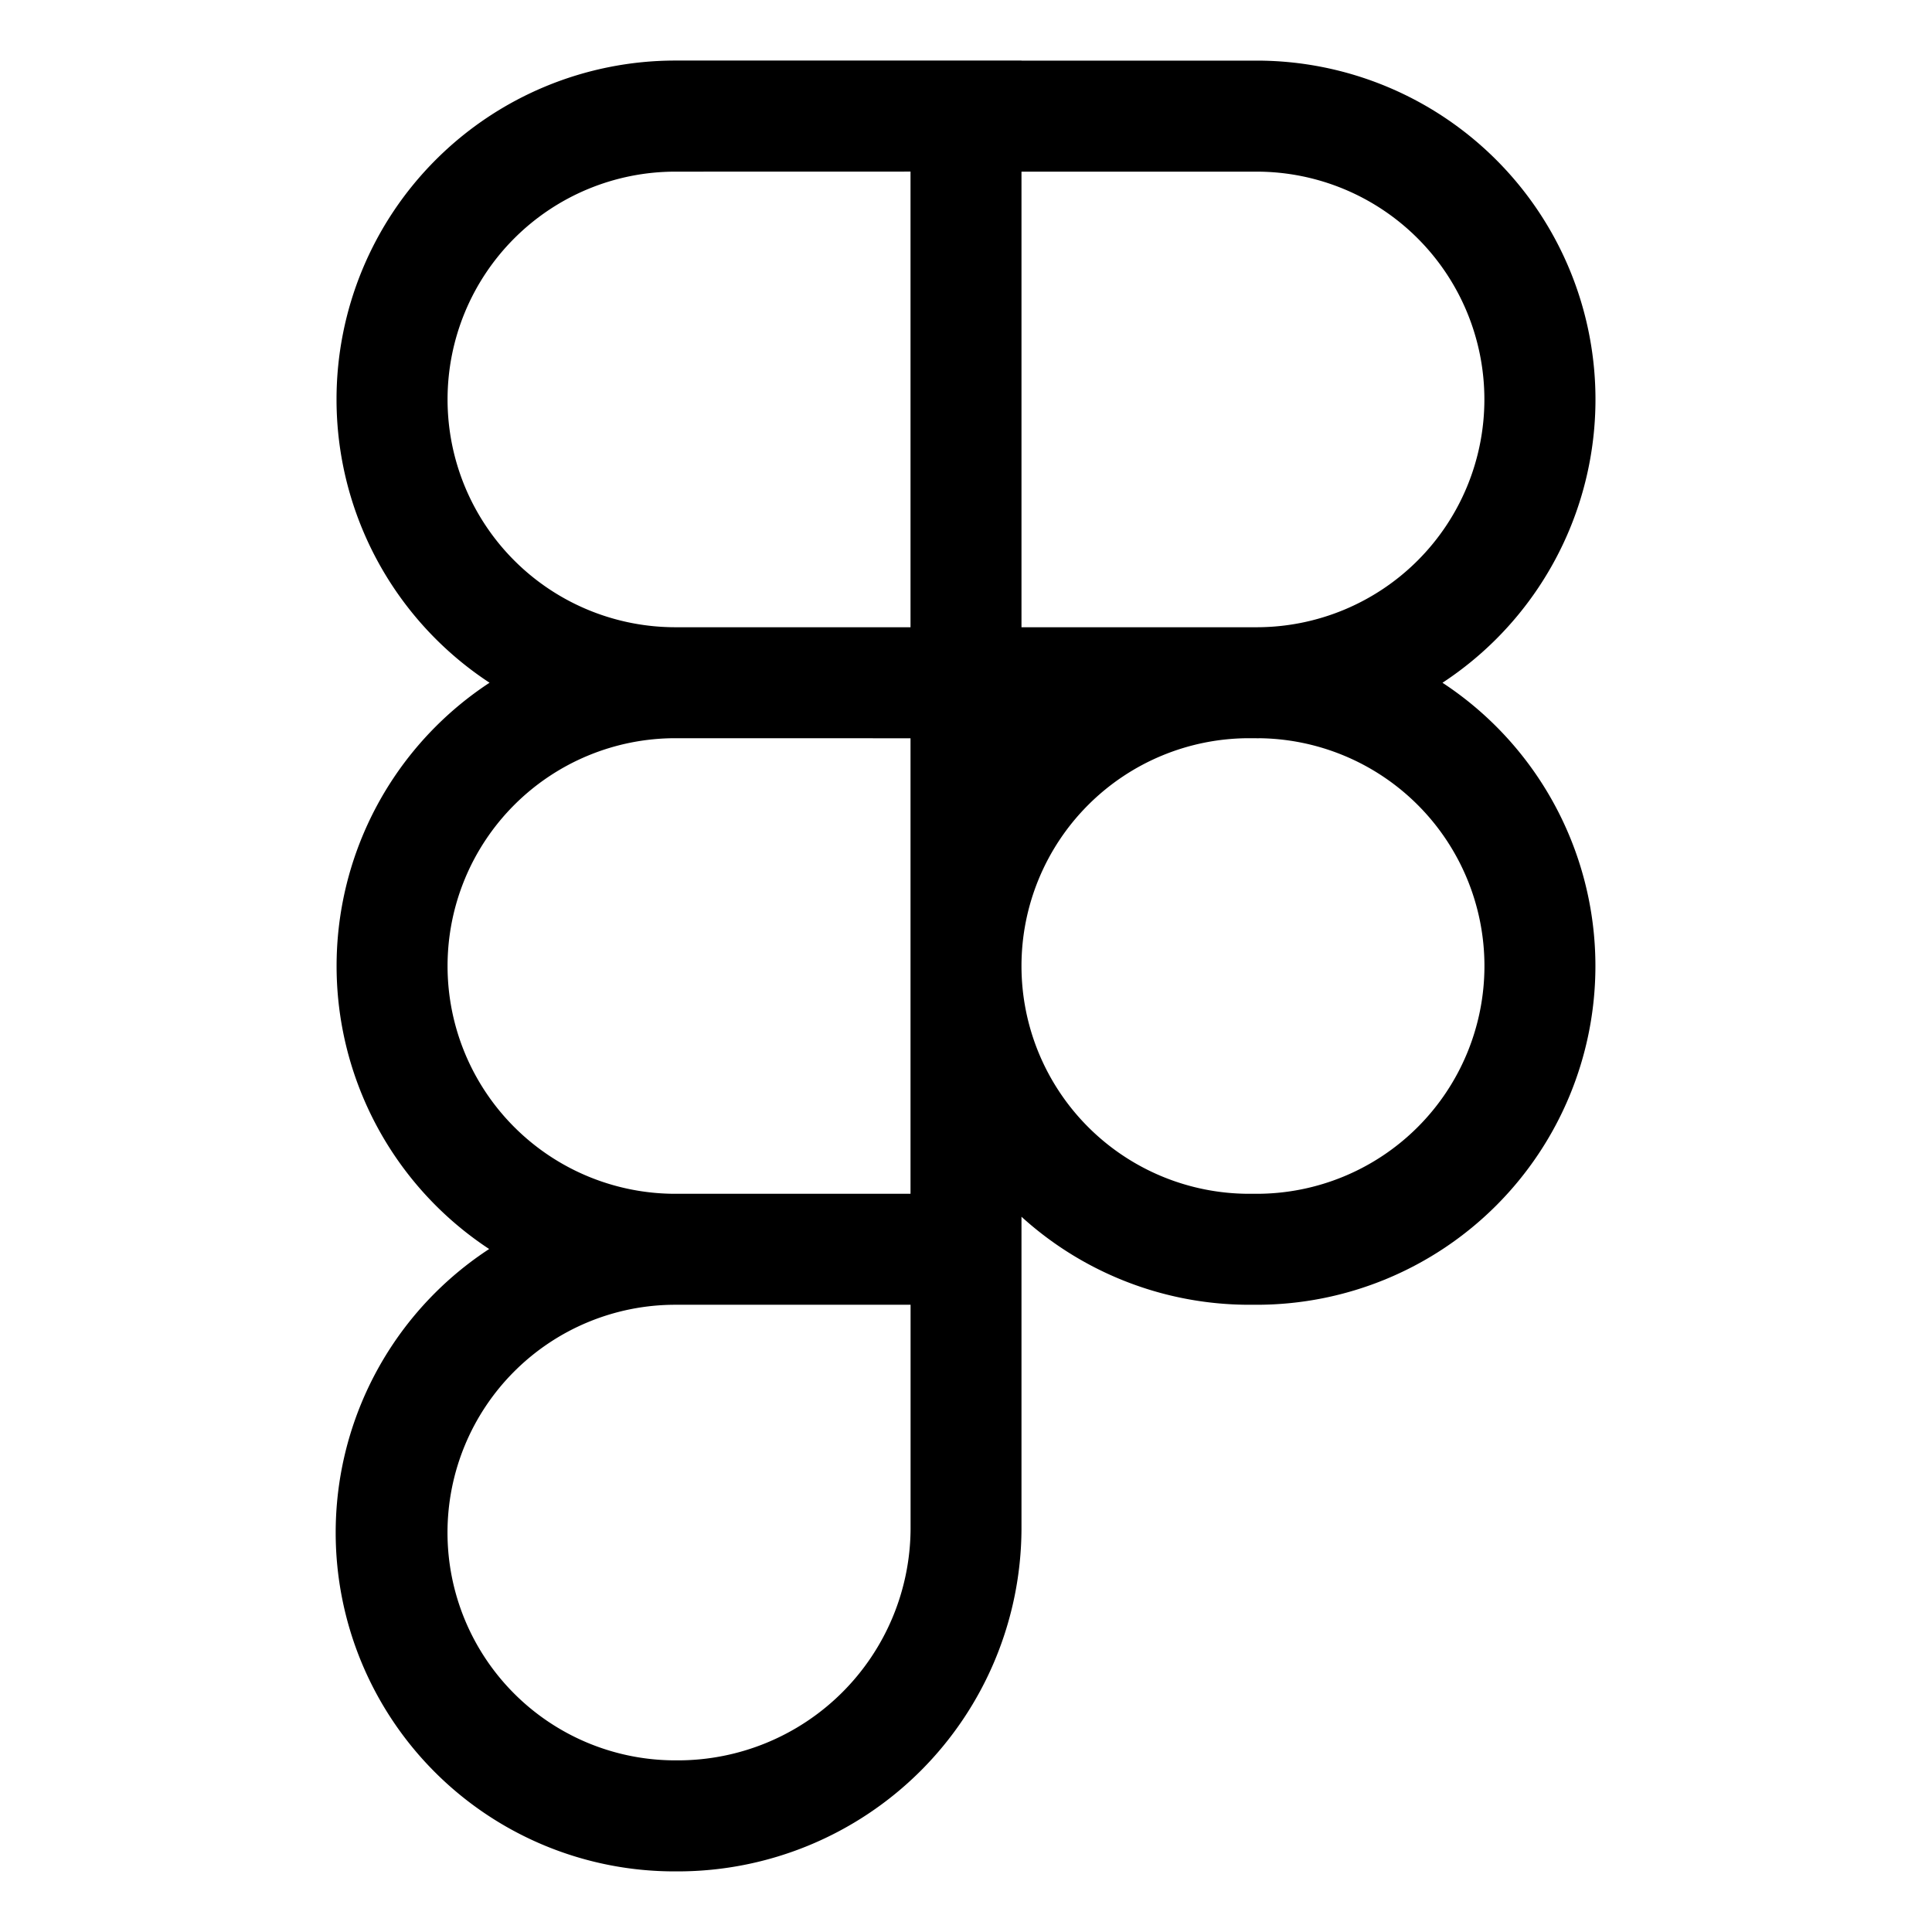
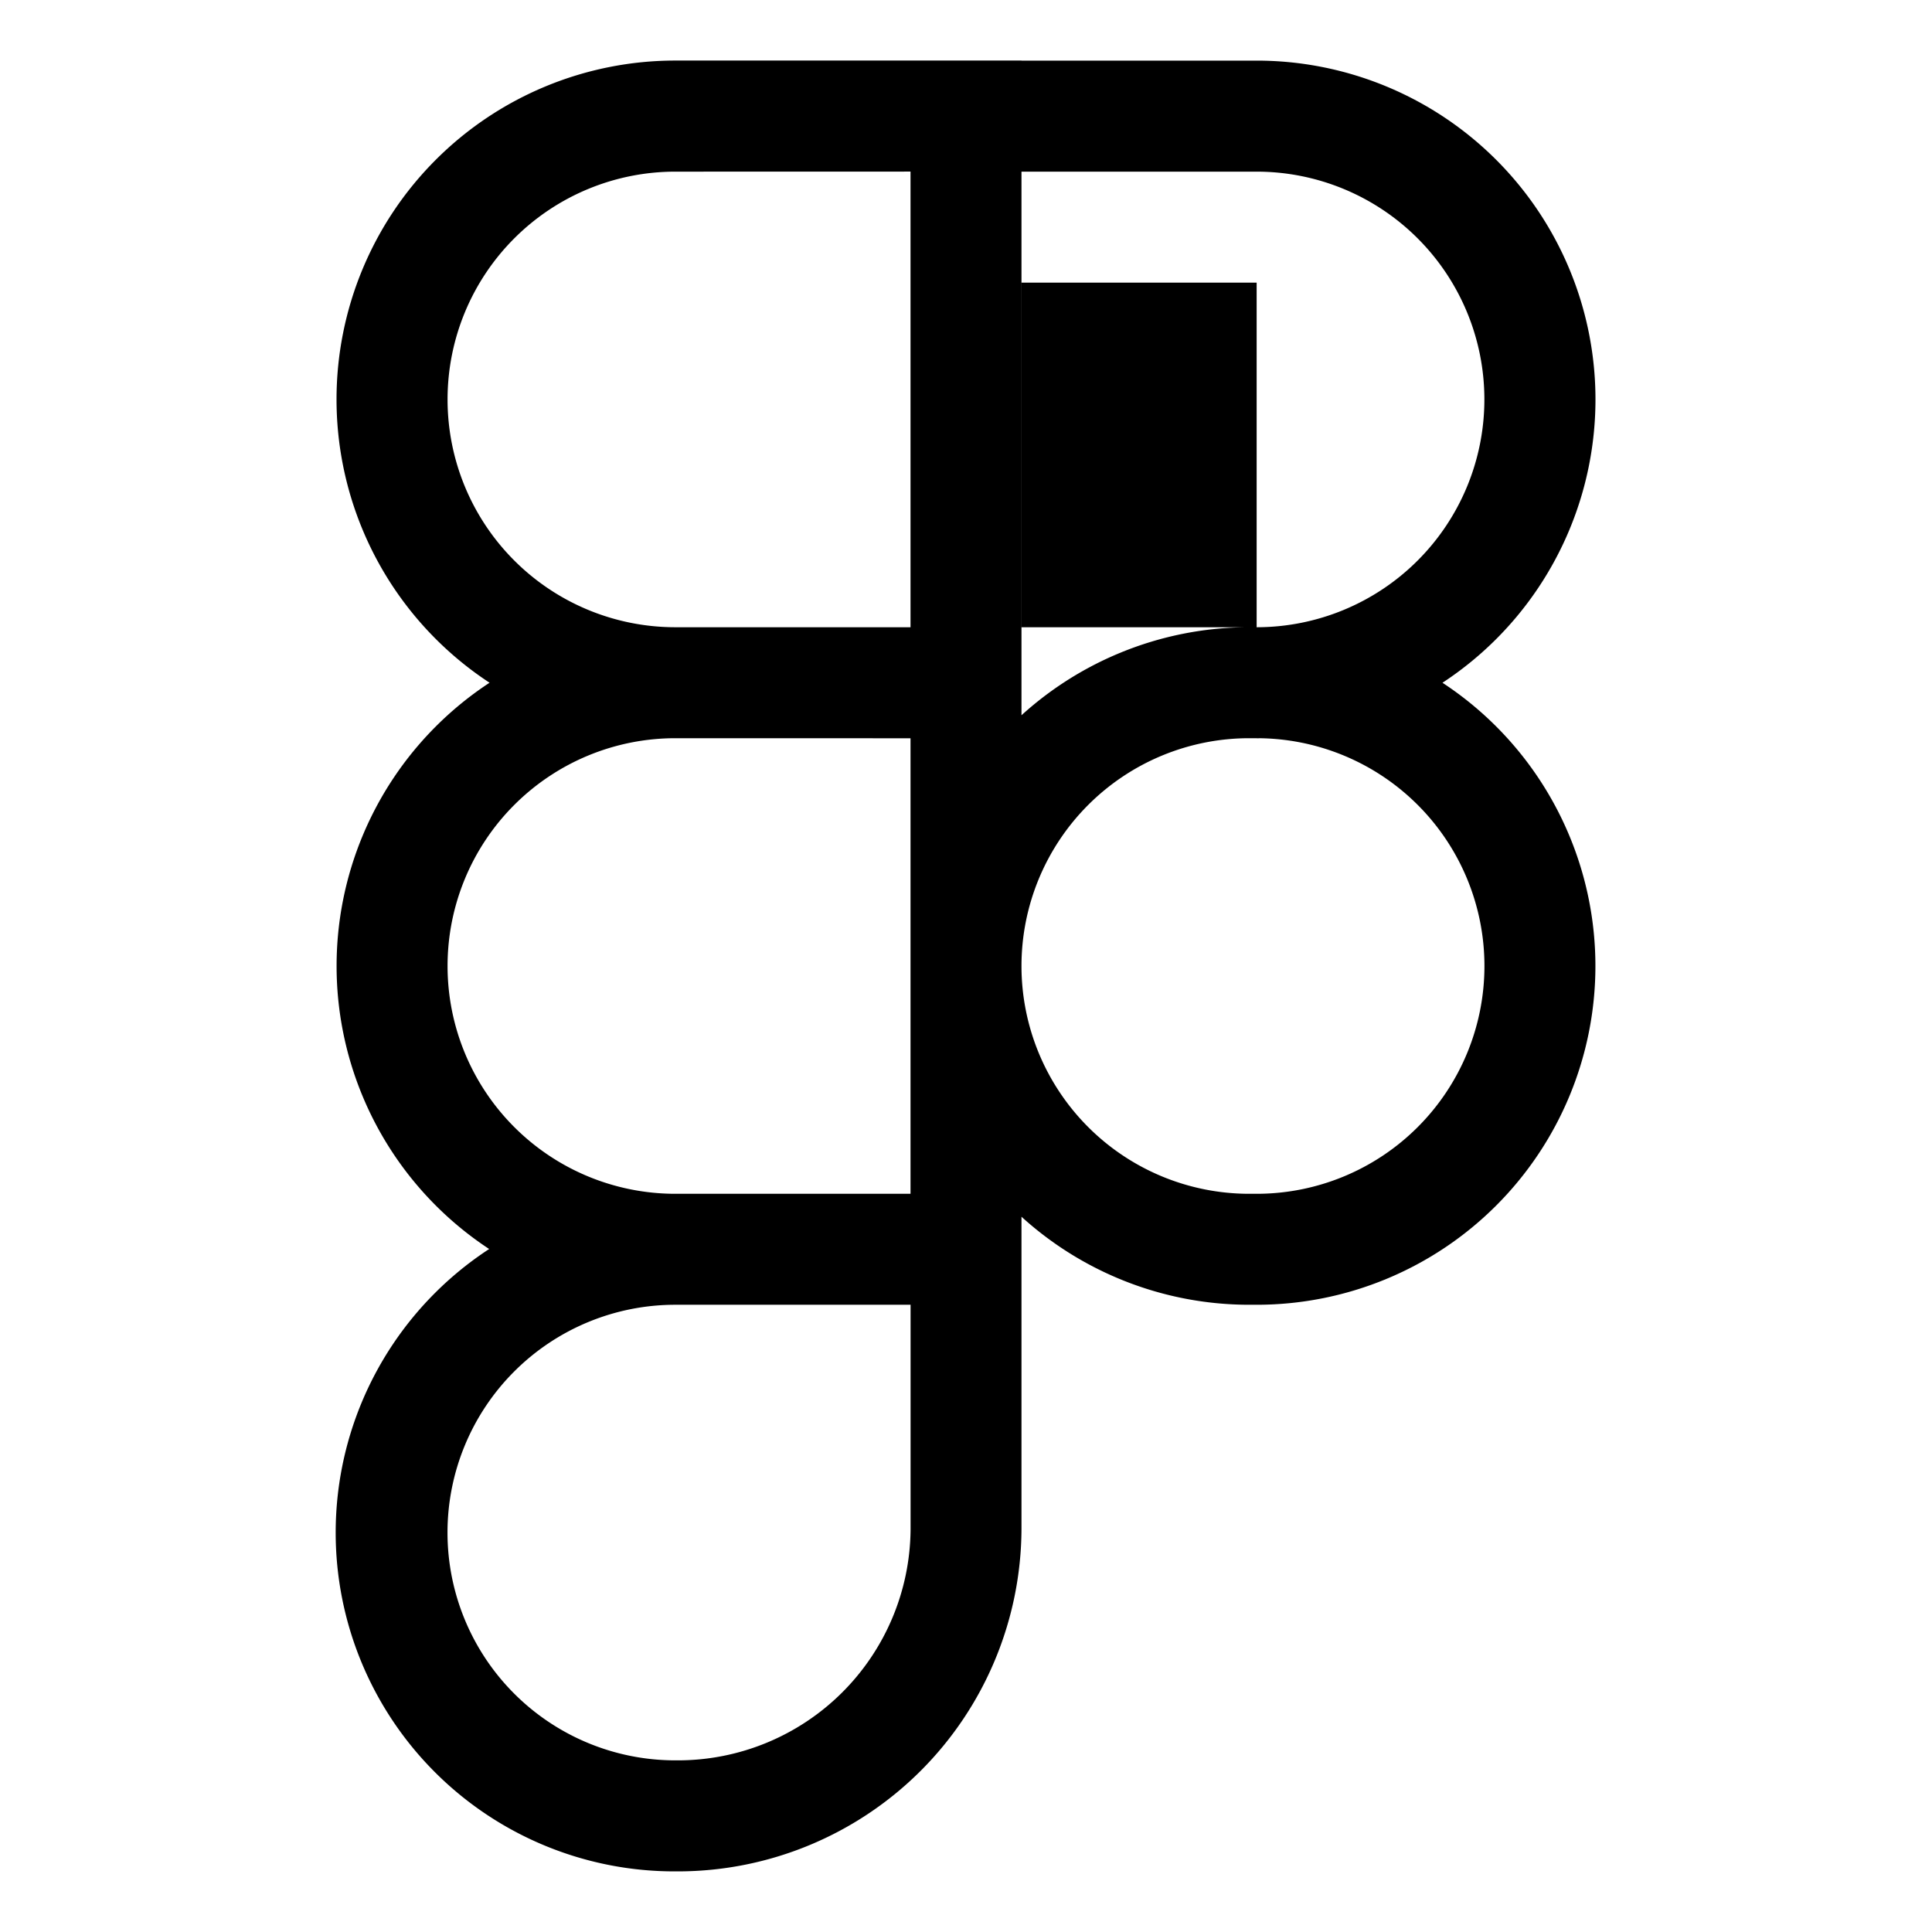
<svg xmlns="http://www.w3.org/2000/svg" width="800" height="800" viewBox="0 0 32 32">
-   <path d="M20.692 12.227a3.773 3.773 0 1 0 0 7.546h.122a3.773 3.773 0 1 0 0-7.546zm.122 9.384h-.122a5.61 5.61 0 1 1 0-11.222h.122a5.61 5.61 0 1 1 0 11.222zm-9.628 0h-.001a3.773 3.773 0 1 0 0 7.546h.034-.002.011a3.854 3.854 0 0 0 3.854-3.833v-3.713zm.03 9.385h-.045a5.61 5.61 0 1 1 0-11.222h5.748v5.55a5.694 5.694 0 0 1-5.693 5.672h-.009zm-.03-18.769a3.773 3.773 0 1 0 0 7.546h3.895v-7.545zm5.732 9.384h-5.732a5.61 5.61 0 1 1 0-11.222h5.733v11.222zM11.186 2.843a3.773 3.773 0 1 0 0 7.546h3.895V2.842zm5.732 9.384h-5.732a5.612 5.612 0 1 1 0-11.224h5.733v11.223zm0-1.838h3.895a3.773 3.773 0 0 0 0-7.546h-3.895zm3.896 1.838h-5.733V1.004h5.733a5.612 5.612 0 1 1 0 11.224z" />
+   <path d="M20.692 12.227a3.773 3.773 0 1 0 0 7.546h.122a3.773 3.773 0 1 0 0-7.546zm.122 9.384h-.122a5.61 5.61 0 1 1 0-11.222h.122a5.61 5.61 0 1 1 0 11.222zm-9.628 0h-.001a3.773 3.773 0 1 0 0 7.546h.034-.002.011a3.854 3.854 0 0 0 3.854-3.833v-3.713zm.03 9.385h-.045a5.61 5.61 0 1 1 0-11.222h5.748v5.55a5.694 5.694 0 0 1-5.693 5.672h-.009zm-.03-18.769a3.773 3.773 0 1 0 0 7.546h3.895v-7.545zm5.732 9.384h-5.732a5.61 5.61 0 1 1 0-11.222h5.733v11.222zM11.186 2.843a3.773 3.773 0 1 0 0 7.546h3.895V2.842zm5.732 9.384h-5.732a5.612 5.612 0 1 1 0-11.224h5.733v11.223zm0-1.838h3.895a3.773 3.773 0 0 0 0-7.546h-3.895m3.896 1.838h-5.733V1.004h5.733a5.612 5.612 0 1 1 0 11.224z" />
</svg>